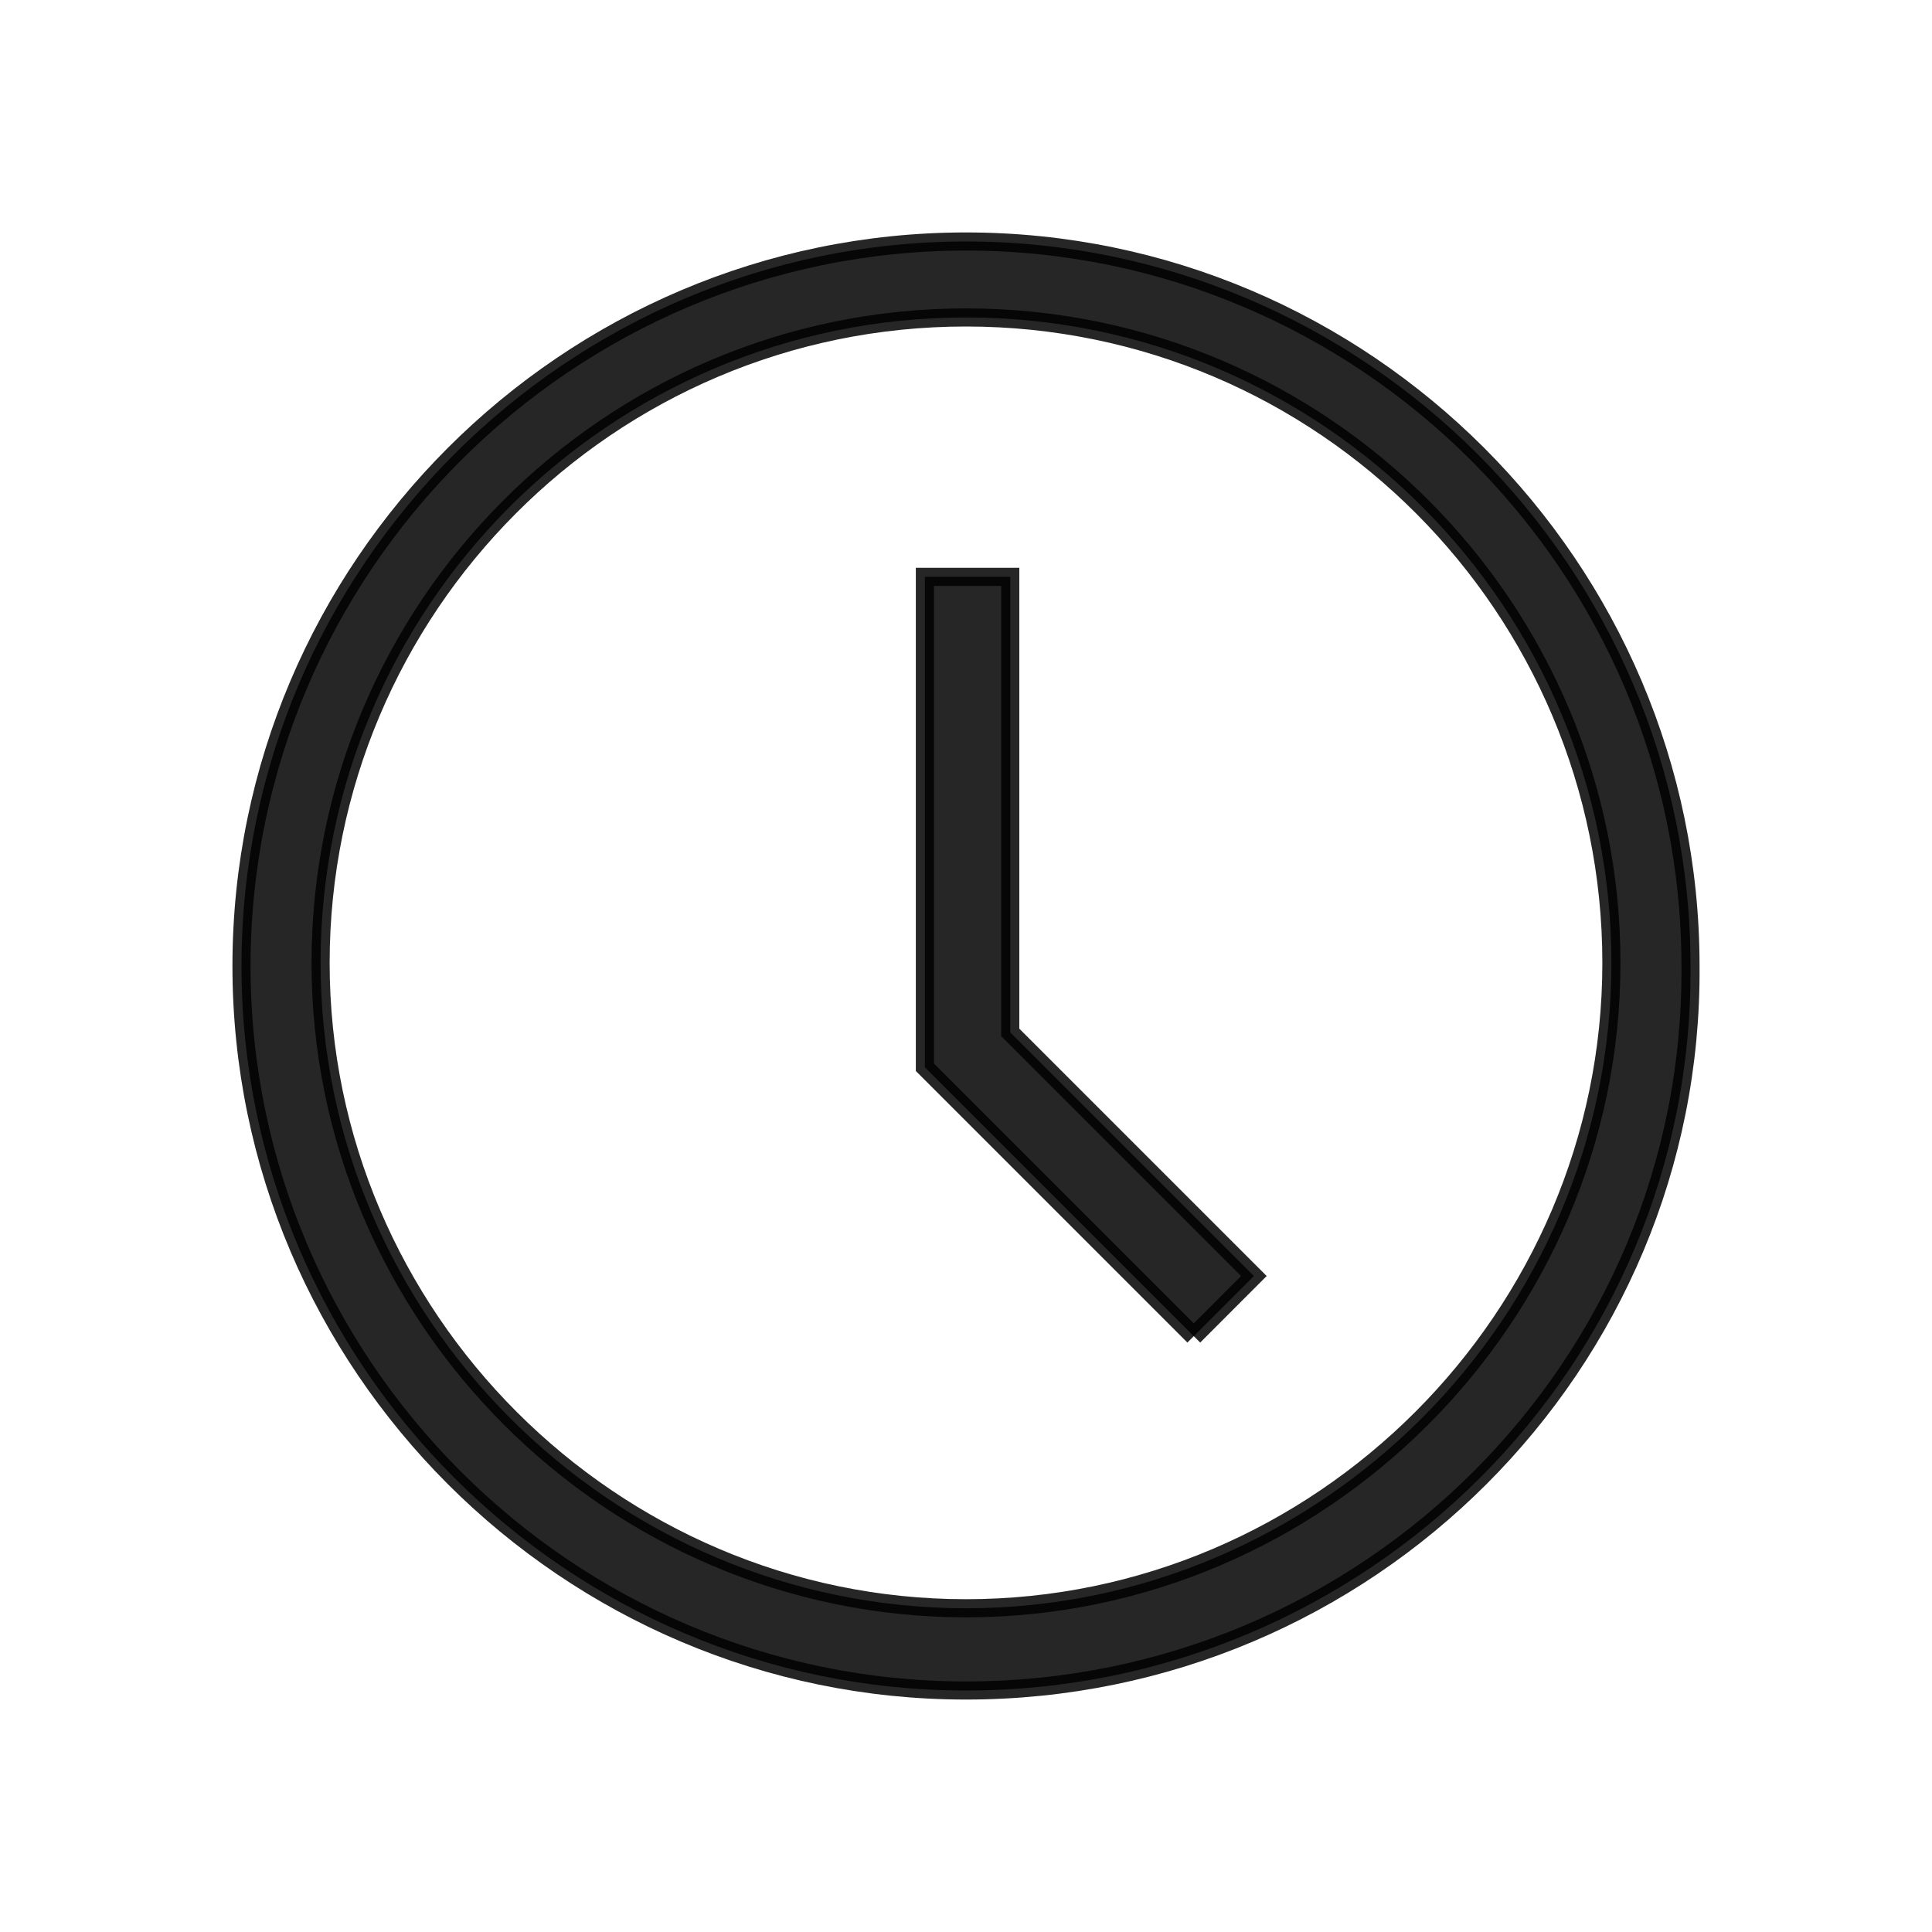
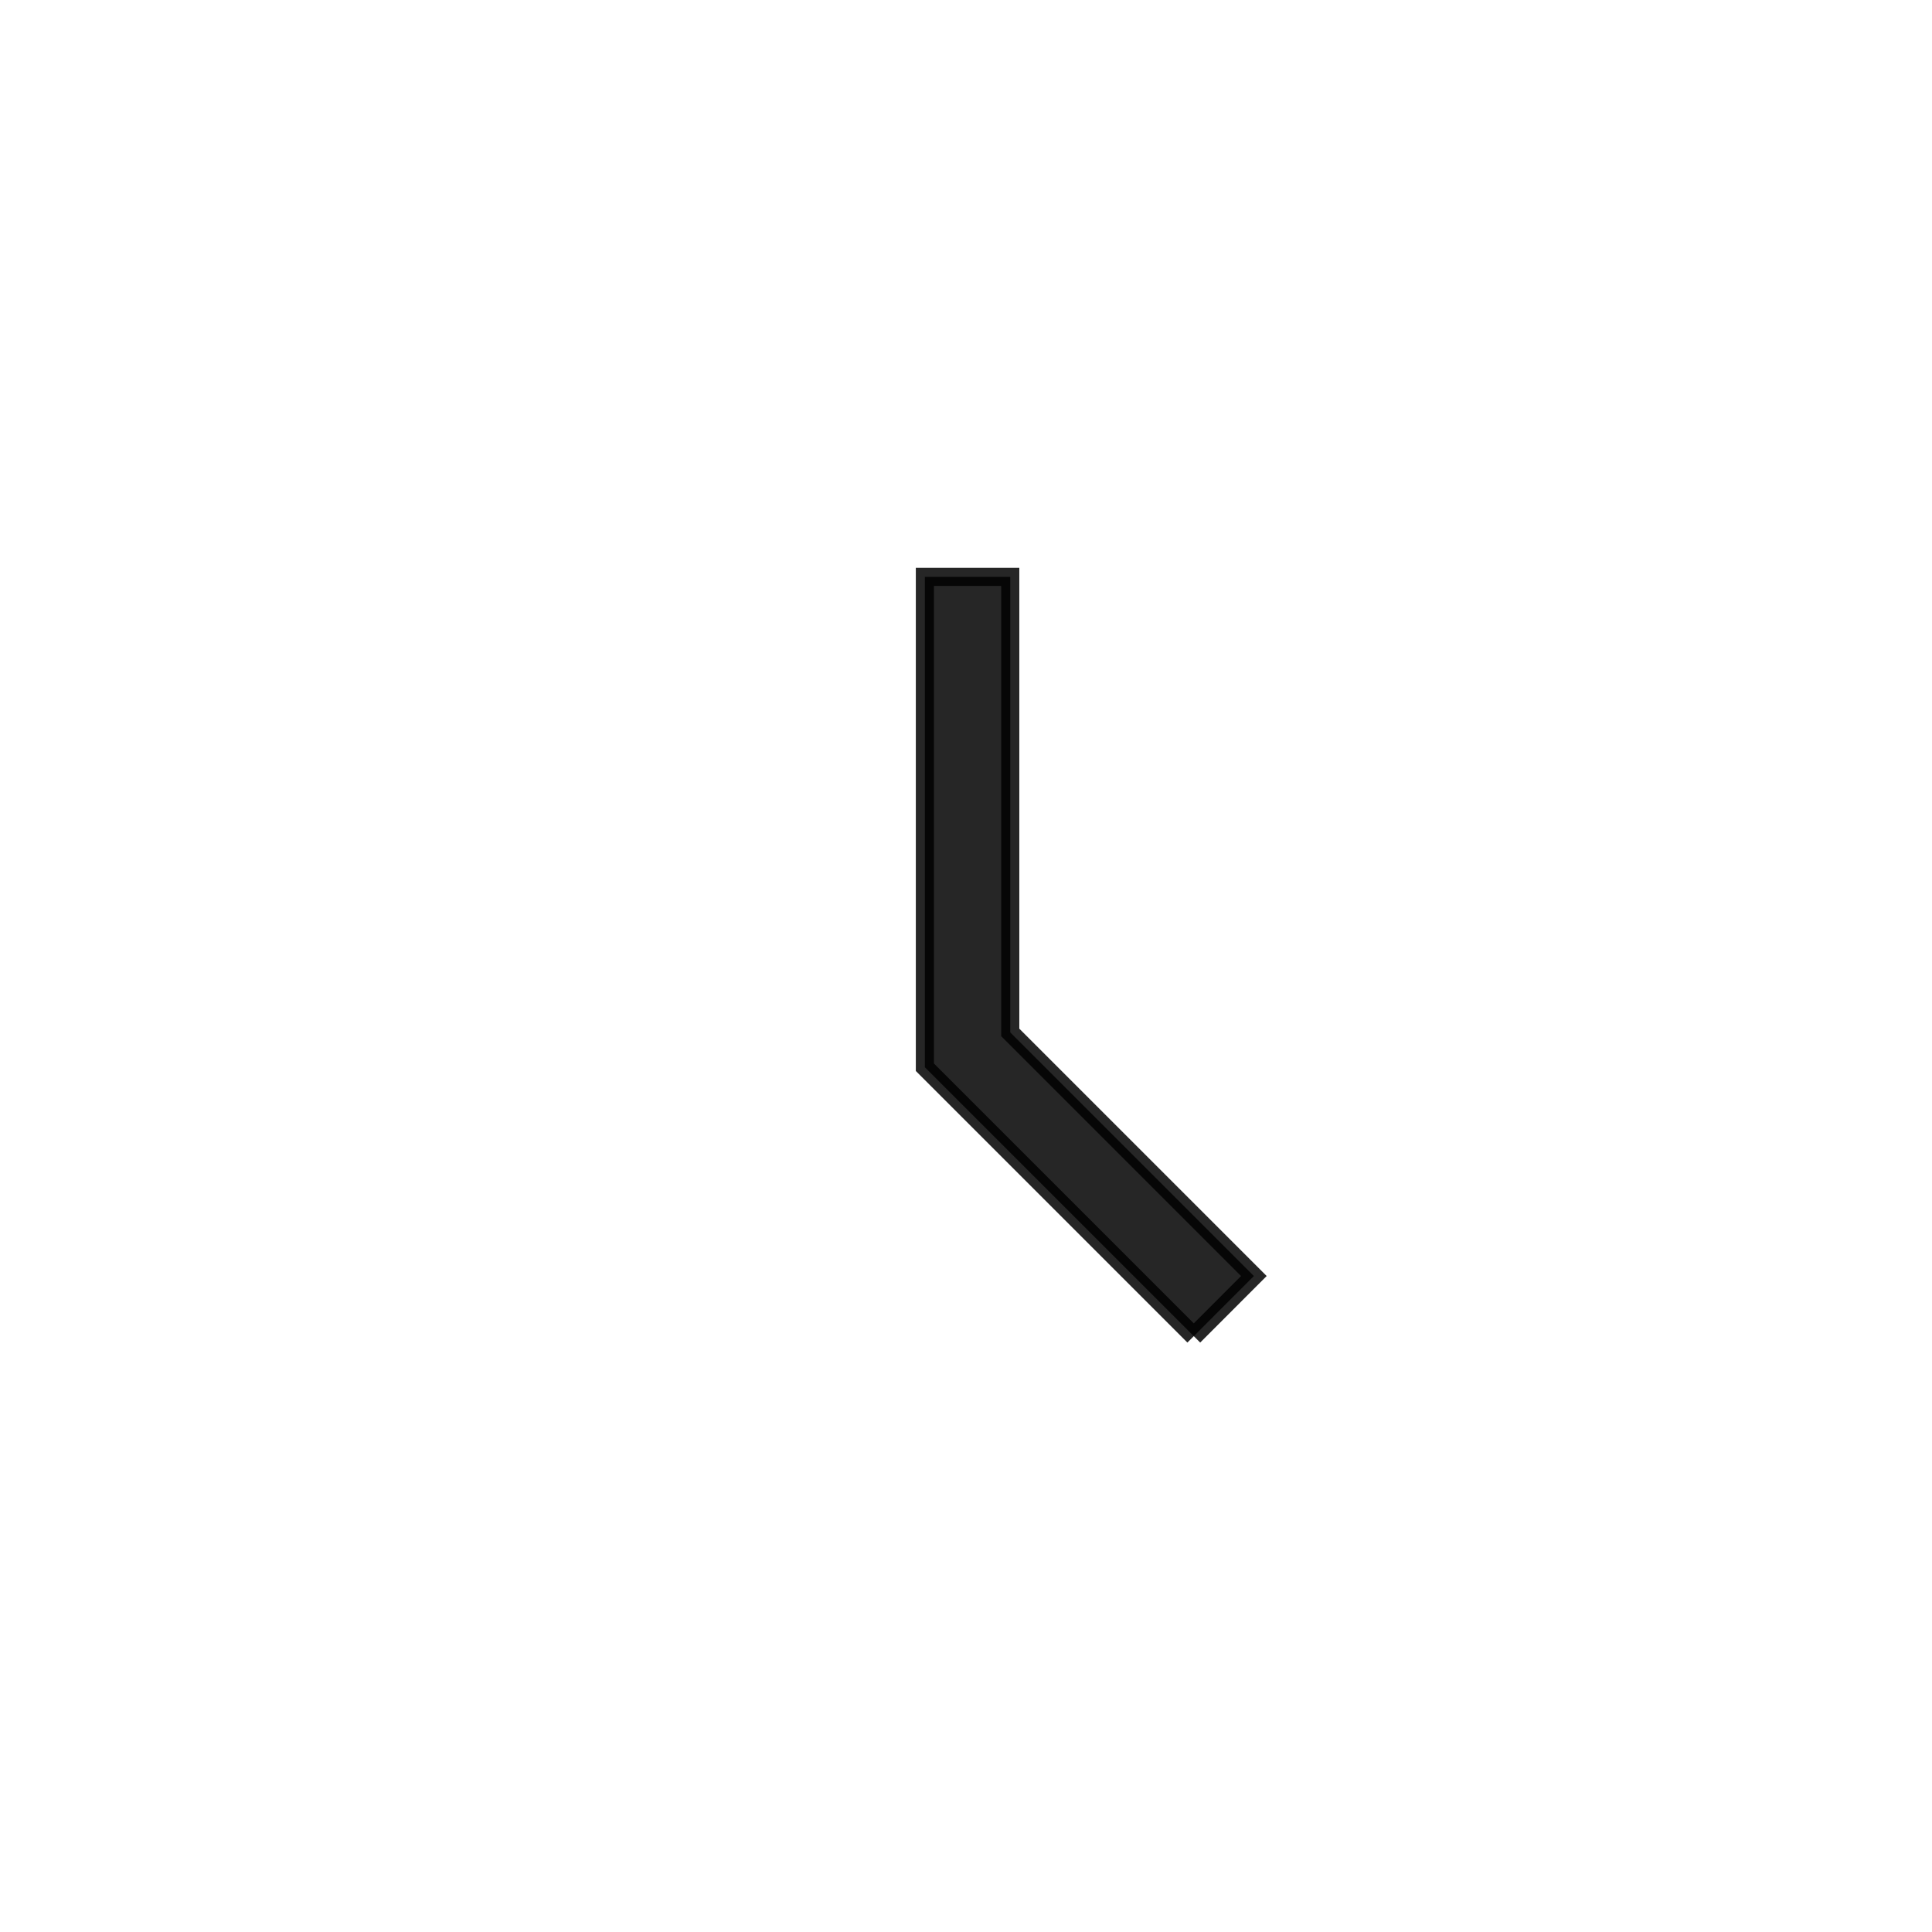
<svg xmlns="http://www.w3.org/2000/svg" width="32px" height="32px" viewBox="0 0 32 32" version="1.1">
  <title>4</title>
  <g id="4" stroke="none" stroke-width="1" fill="none" fill-rule="evenodd" fill-opacity="0.85" stroke-opacity="0.85">
    <g id="iconfinder_clock_1814097" transform="translate(4, 4)" fill="#000000" fill-rule="nonzero" stroke="#000000" stroke-width="0.3">
-       <path d="M12,24 C5.397,24 0,18.603 0,12 C0,5.397 5.397,0 12,0 C18.602,0 24,5.397 24,12 C24.052,18.603 18.655,24 12,24 L12,24 Z M12,1.258 C6.079,1.258 1.31,6.079 1.31,11.948 C1.31,17.817 6.131,22.638 12,22.638 C17.869,22.638 22.69,17.817 22.69,11.948 C22.69,6.079 17.921,1.258 12,1.258 L12,1.258 Z" id="Fill-131" />
      <polyline id="Fill-132" points="15.773 18.131 11.319 13.677 11.319 5.555 12.733 5.555 12.733 13.1 16.768 17.135 15.773 18.131" />
    </g>
  </g>
</svg>